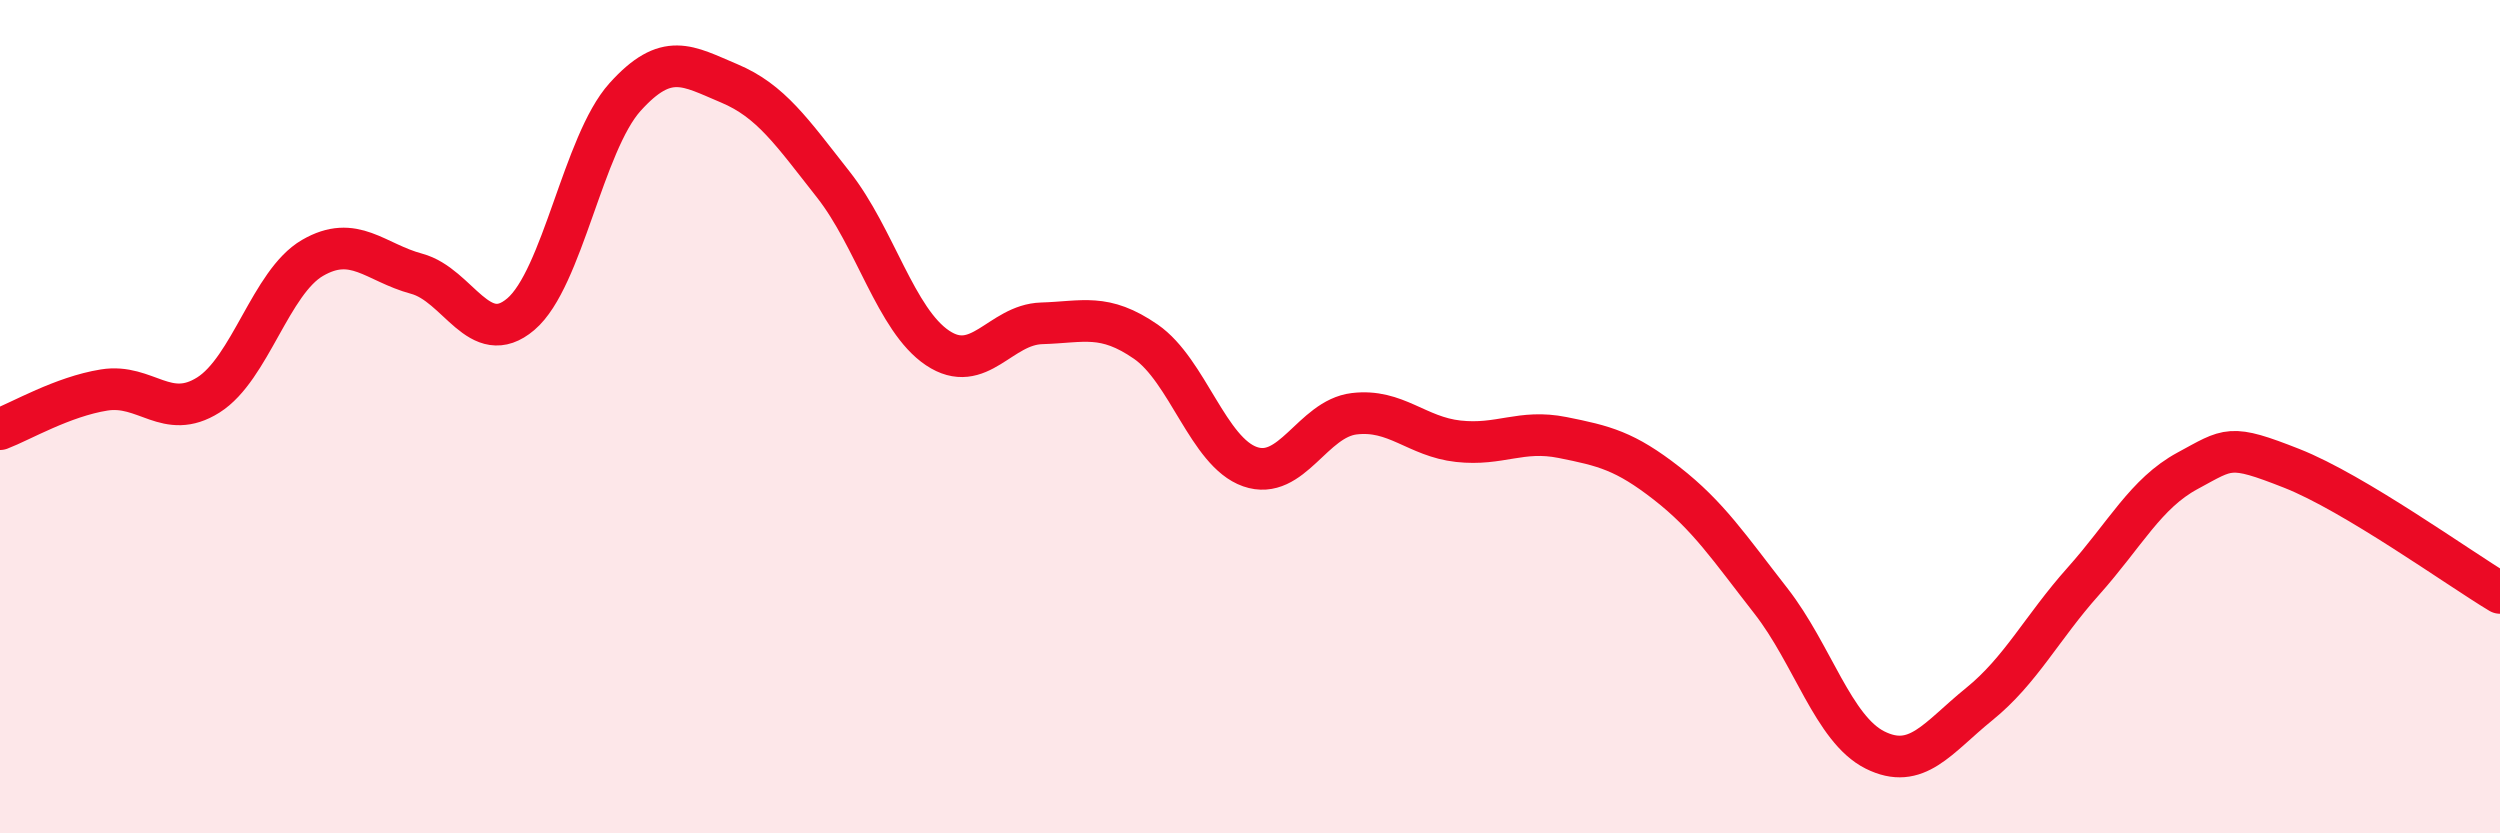
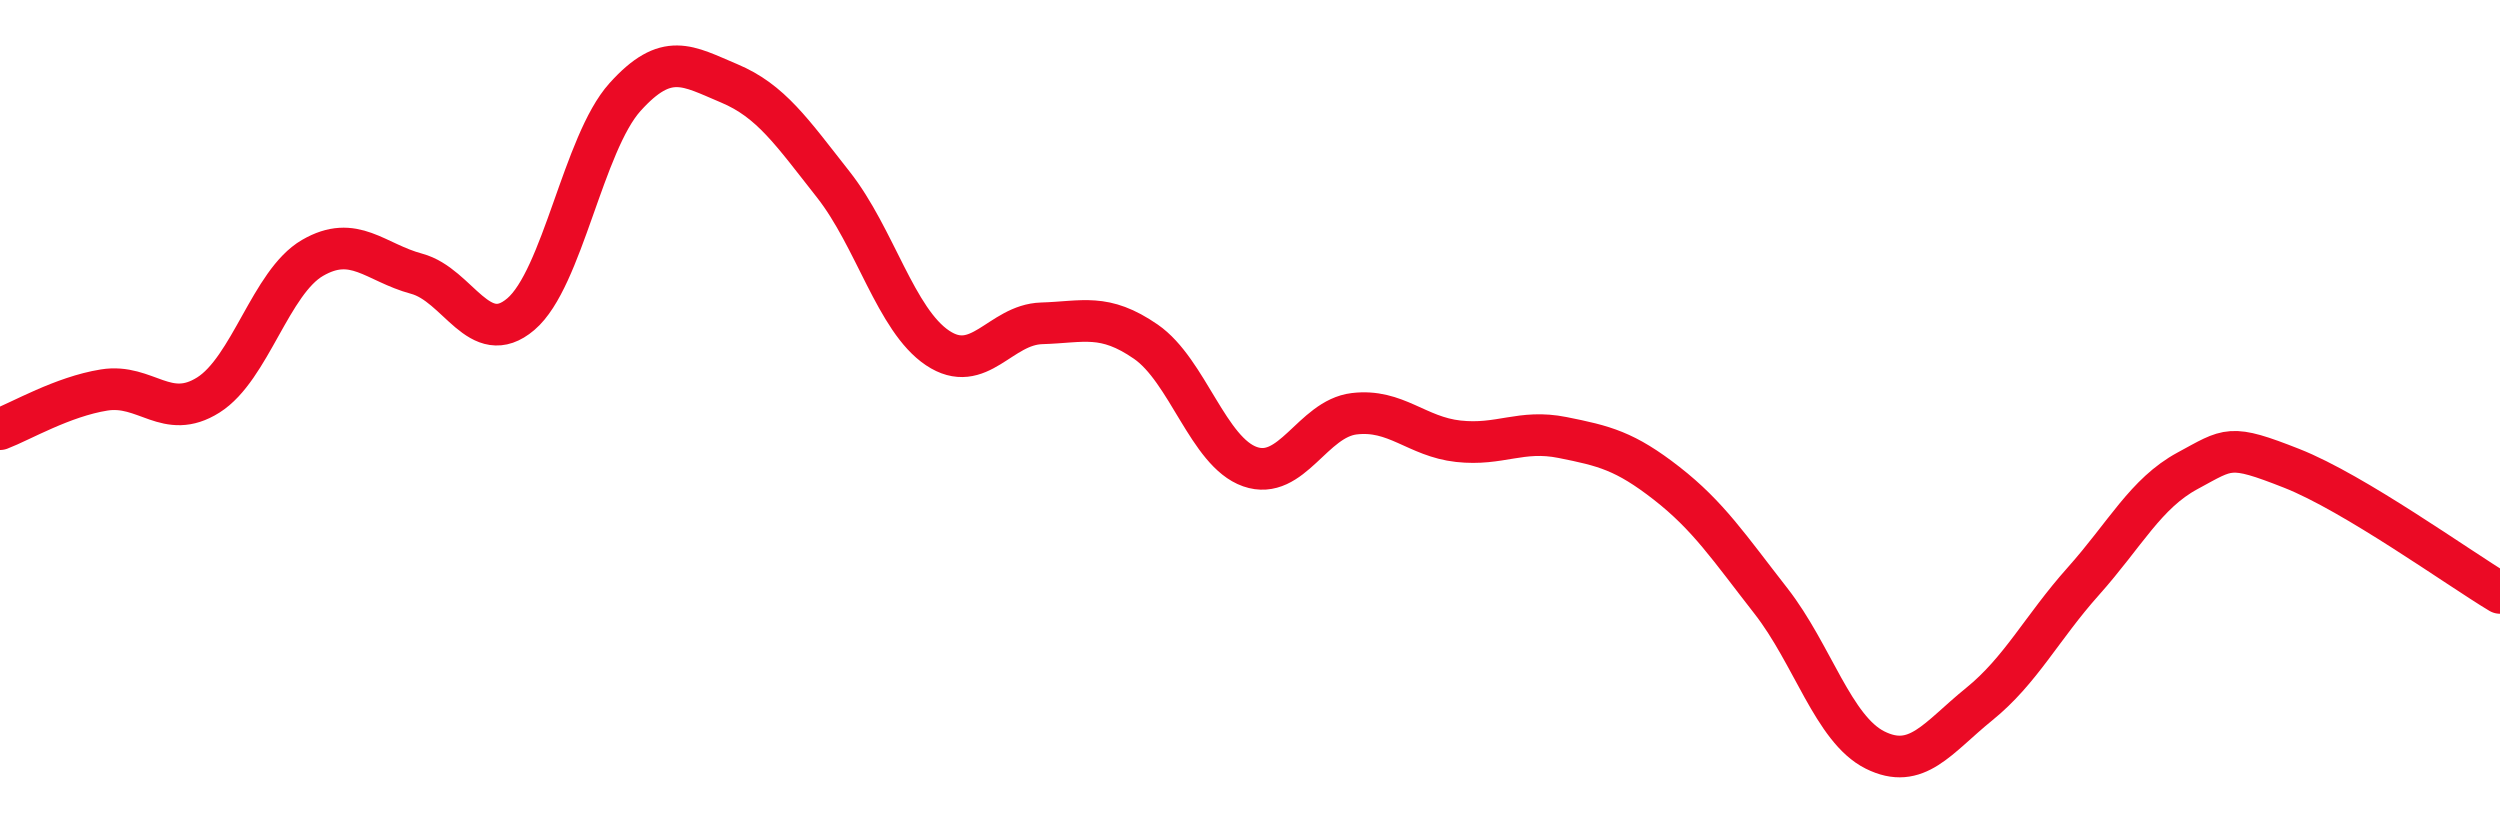
<svg xmlns="http://www.w3.org/2000/svg" width="60" height="20" viewBox="0 0 60 20">
-   <path d="M 0,10.3 C 0.5,10.11 1.5,9.52 2.5,9.36 C 3.5,9.2 4,10.11 5,9.48 C 6,8.85 6.5,6.77 7.5,6.19 C 8.5,5.61 9,6.3 10,6.57 C 11,6.84 11.5,8.39 12.5,7.54 C 13.5,6.69 14,3.44 15,2.33 C 16,1.22 16.5,1.58 17.5,2 C 18.5,2.42 19,3.16 20,4.43 C 21,5.7 21.5,7.68 22.5,8.35 C 23.5,9.02 24,7.79 25,7.76 C 26,7.73 26.5,7.51 27.5,8.2 C 28.5,8.89 29,10.85 30,11.2 C 31,11.55 31.5,10.05 32.5,9.93 C 33.5,9.81 34,10.48 35,10.59 C 36,10.7 36.5,10.3 37.5,10.5 C 38.5,10.7 39,10.82 40,11.6 C 41,12.38 41.5,13.14 42.5,14.42 C 43.5,15.7 44,17.5 45,18 C 46,18.5 46.5,17.71 47.5,16.9 C 48.5,16.09 49,15.07 50,13.95 C 51,12.83 51.5,11.84 52.5,11.3 C 53.5,10.76 53.5,10.65 55,11.24 C 56.5,11.83 59,13.63 60,14.23L60 20L0 20Z" fill="#EB0A25" opacity="0.1" stroke-linecap="round" stroke-linejoin="round" />
  <path d="M 0,10.3 C 0.5,10.11 1.5,9.52 2.5,9.36 C 3.5,9.2 4,10.11 5,9.48 C 6,8.85 6.5,6.77 7.5,6.19 C 8.5,5.61 9,6.3 10,6.57 C 11,6.84 11.5,8.39 12.5,7.54 C 13.5,6.69 14,3.44 15,2.33 C 16,1.22 16.5,1.58 17.5,2 C 18.5,2.42 19,3.16 20,4.43 C 21,5.7 21.5,7.68 22.5,8.35 C 23.5,9.02 24,7.79 25,7.76 C 26,7.73 26.5,7.51 27.5,8.2 C 28.5,8.89 29,10.85 30,11.2 C 31,11.55 31.5,10.05 32.5,9.93 C 33.5,9.81 34,10.48 35,10.59 C 36,10.7 36.5,10.3 37.5,10.5 C 38.5,10.7 39,10.82 40,11.6 C 41,12.38 41.5,13.14 42.5,14.42 C 43.5,15.7 44,17.5 45,18 C 46,18.5 46.5,17.71 47.5,16.9 C 48.5,16.09 49,15.07 50,13.95 C 51,12.83 51.5,11.84 52.5,11.3 C 53.5,10.76 53.5,10.65 55,11.24 C 56.5,11.83 59,13.63 60,14.23" stroke="#EB0A25" stroke-width="1" fill="none" stroke-linecap="round" stroke-linejoin="round" />
</svg>